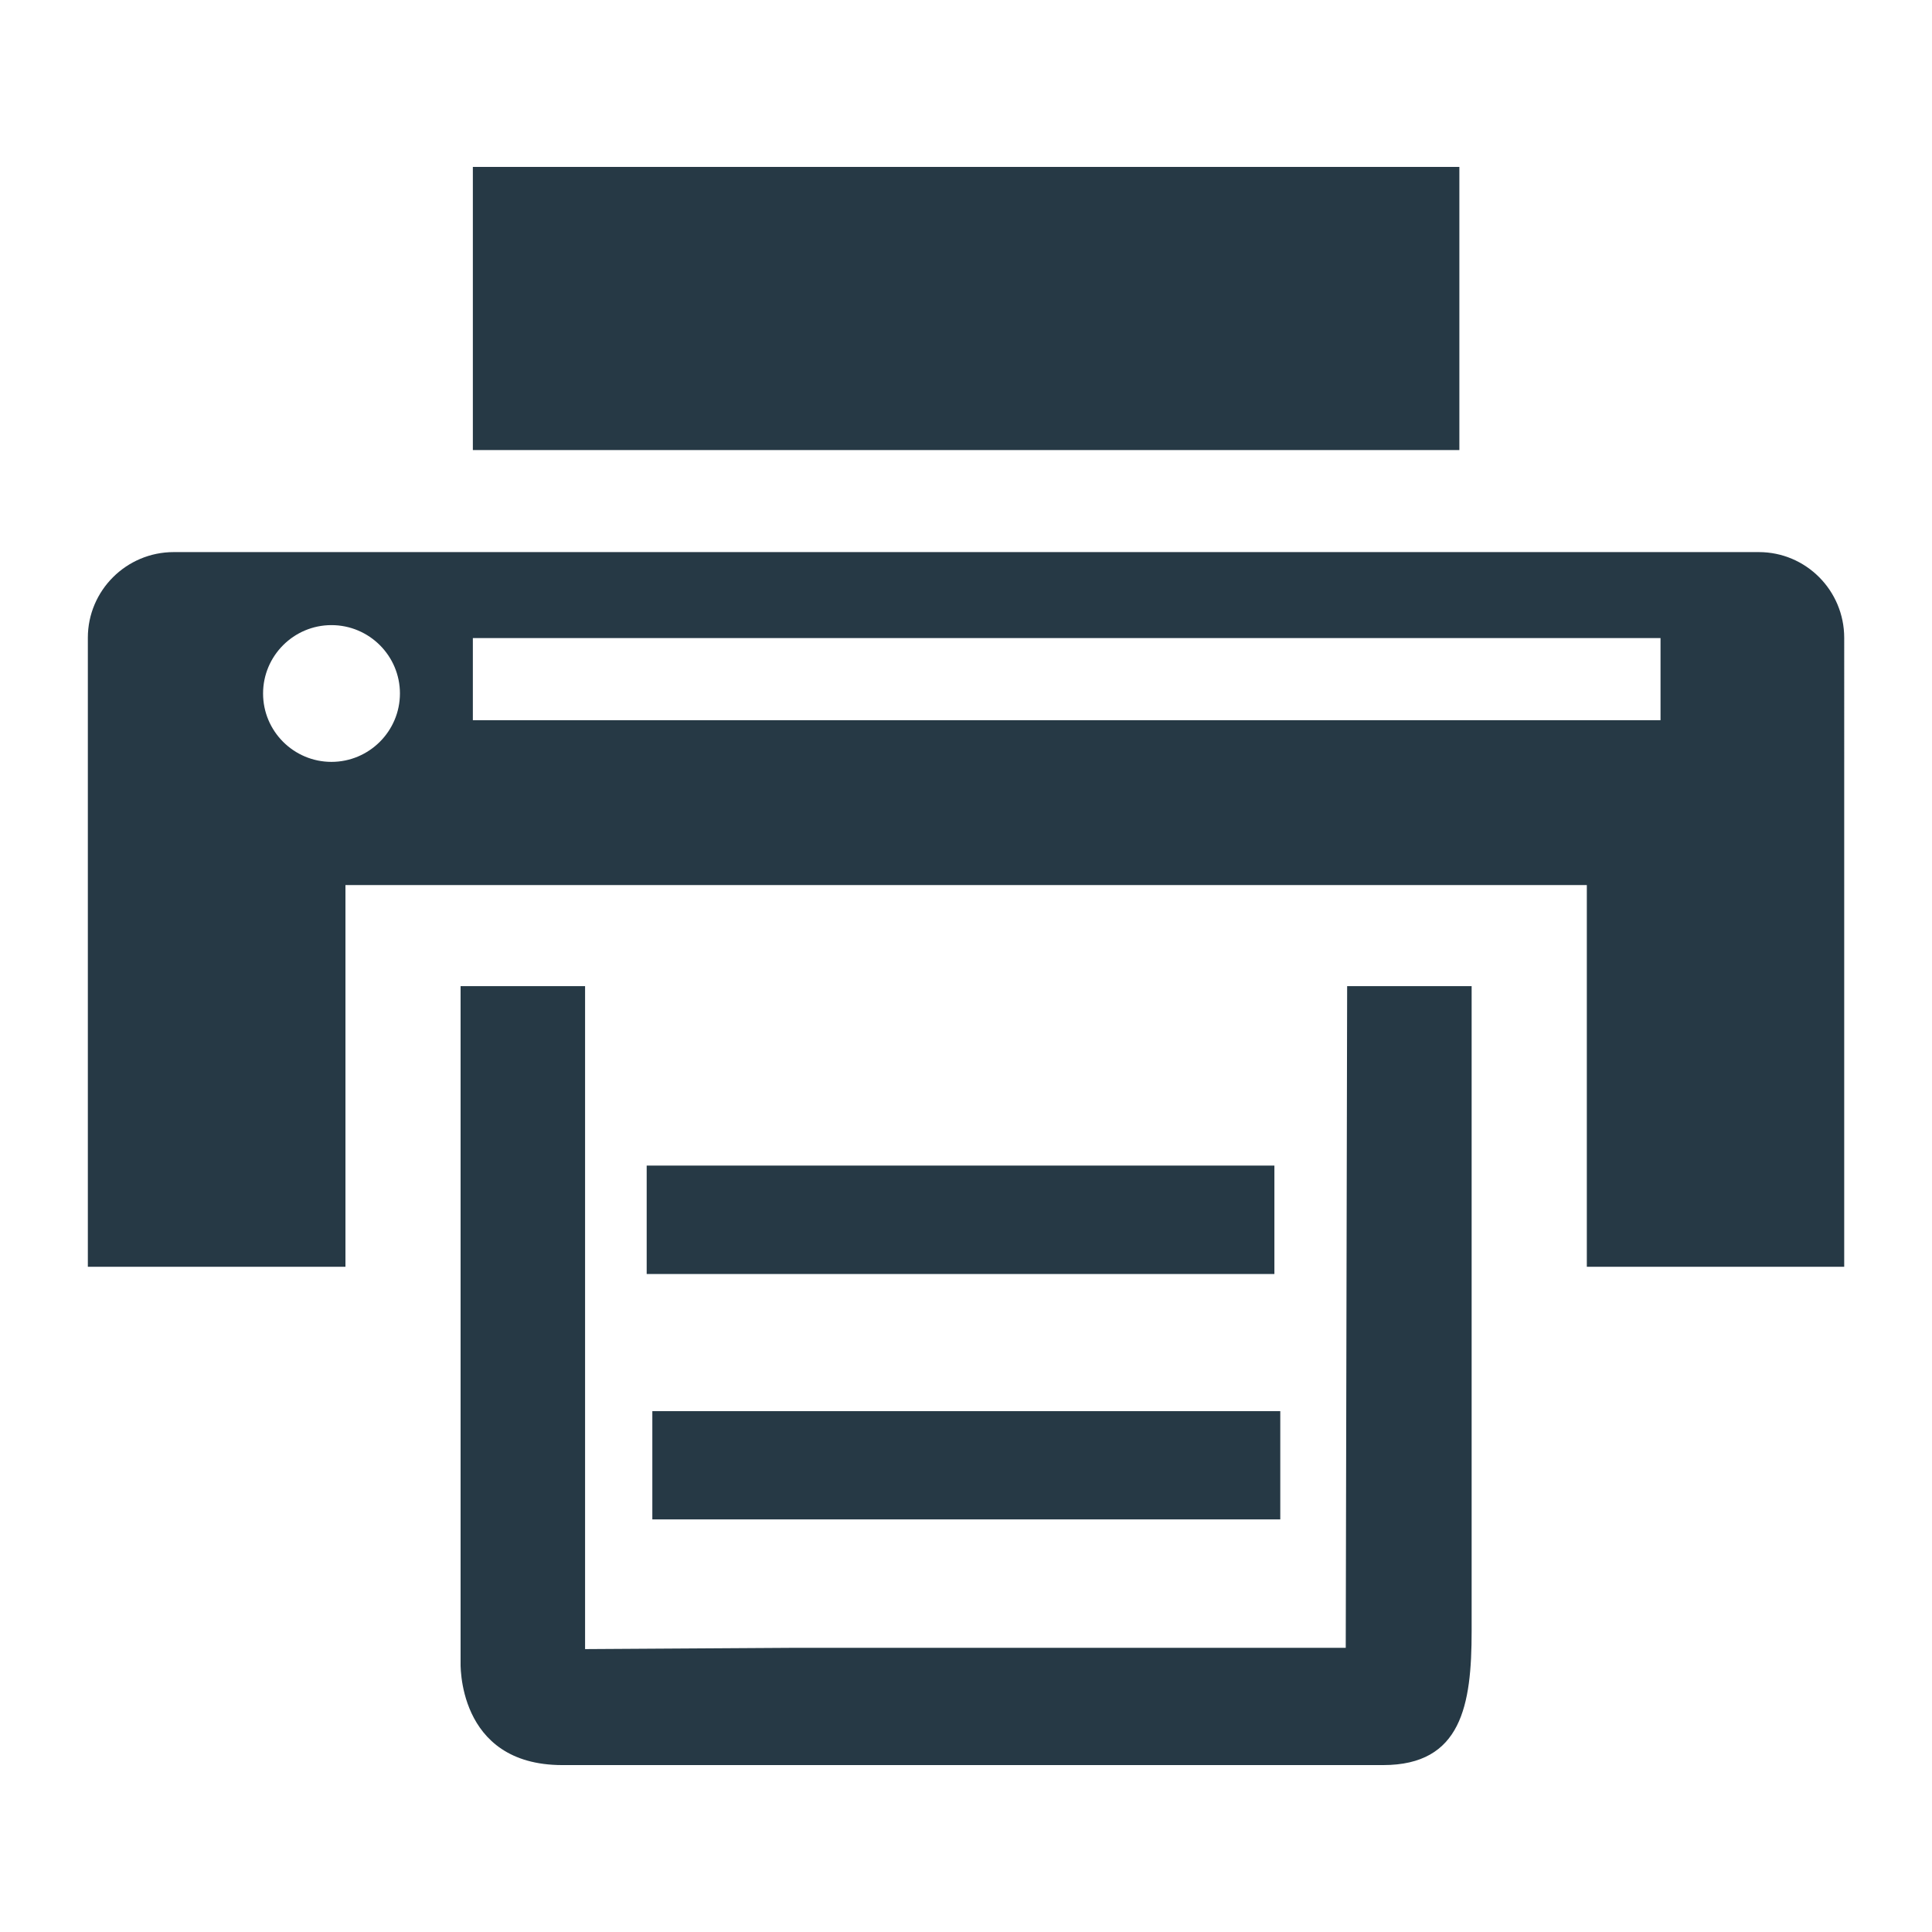
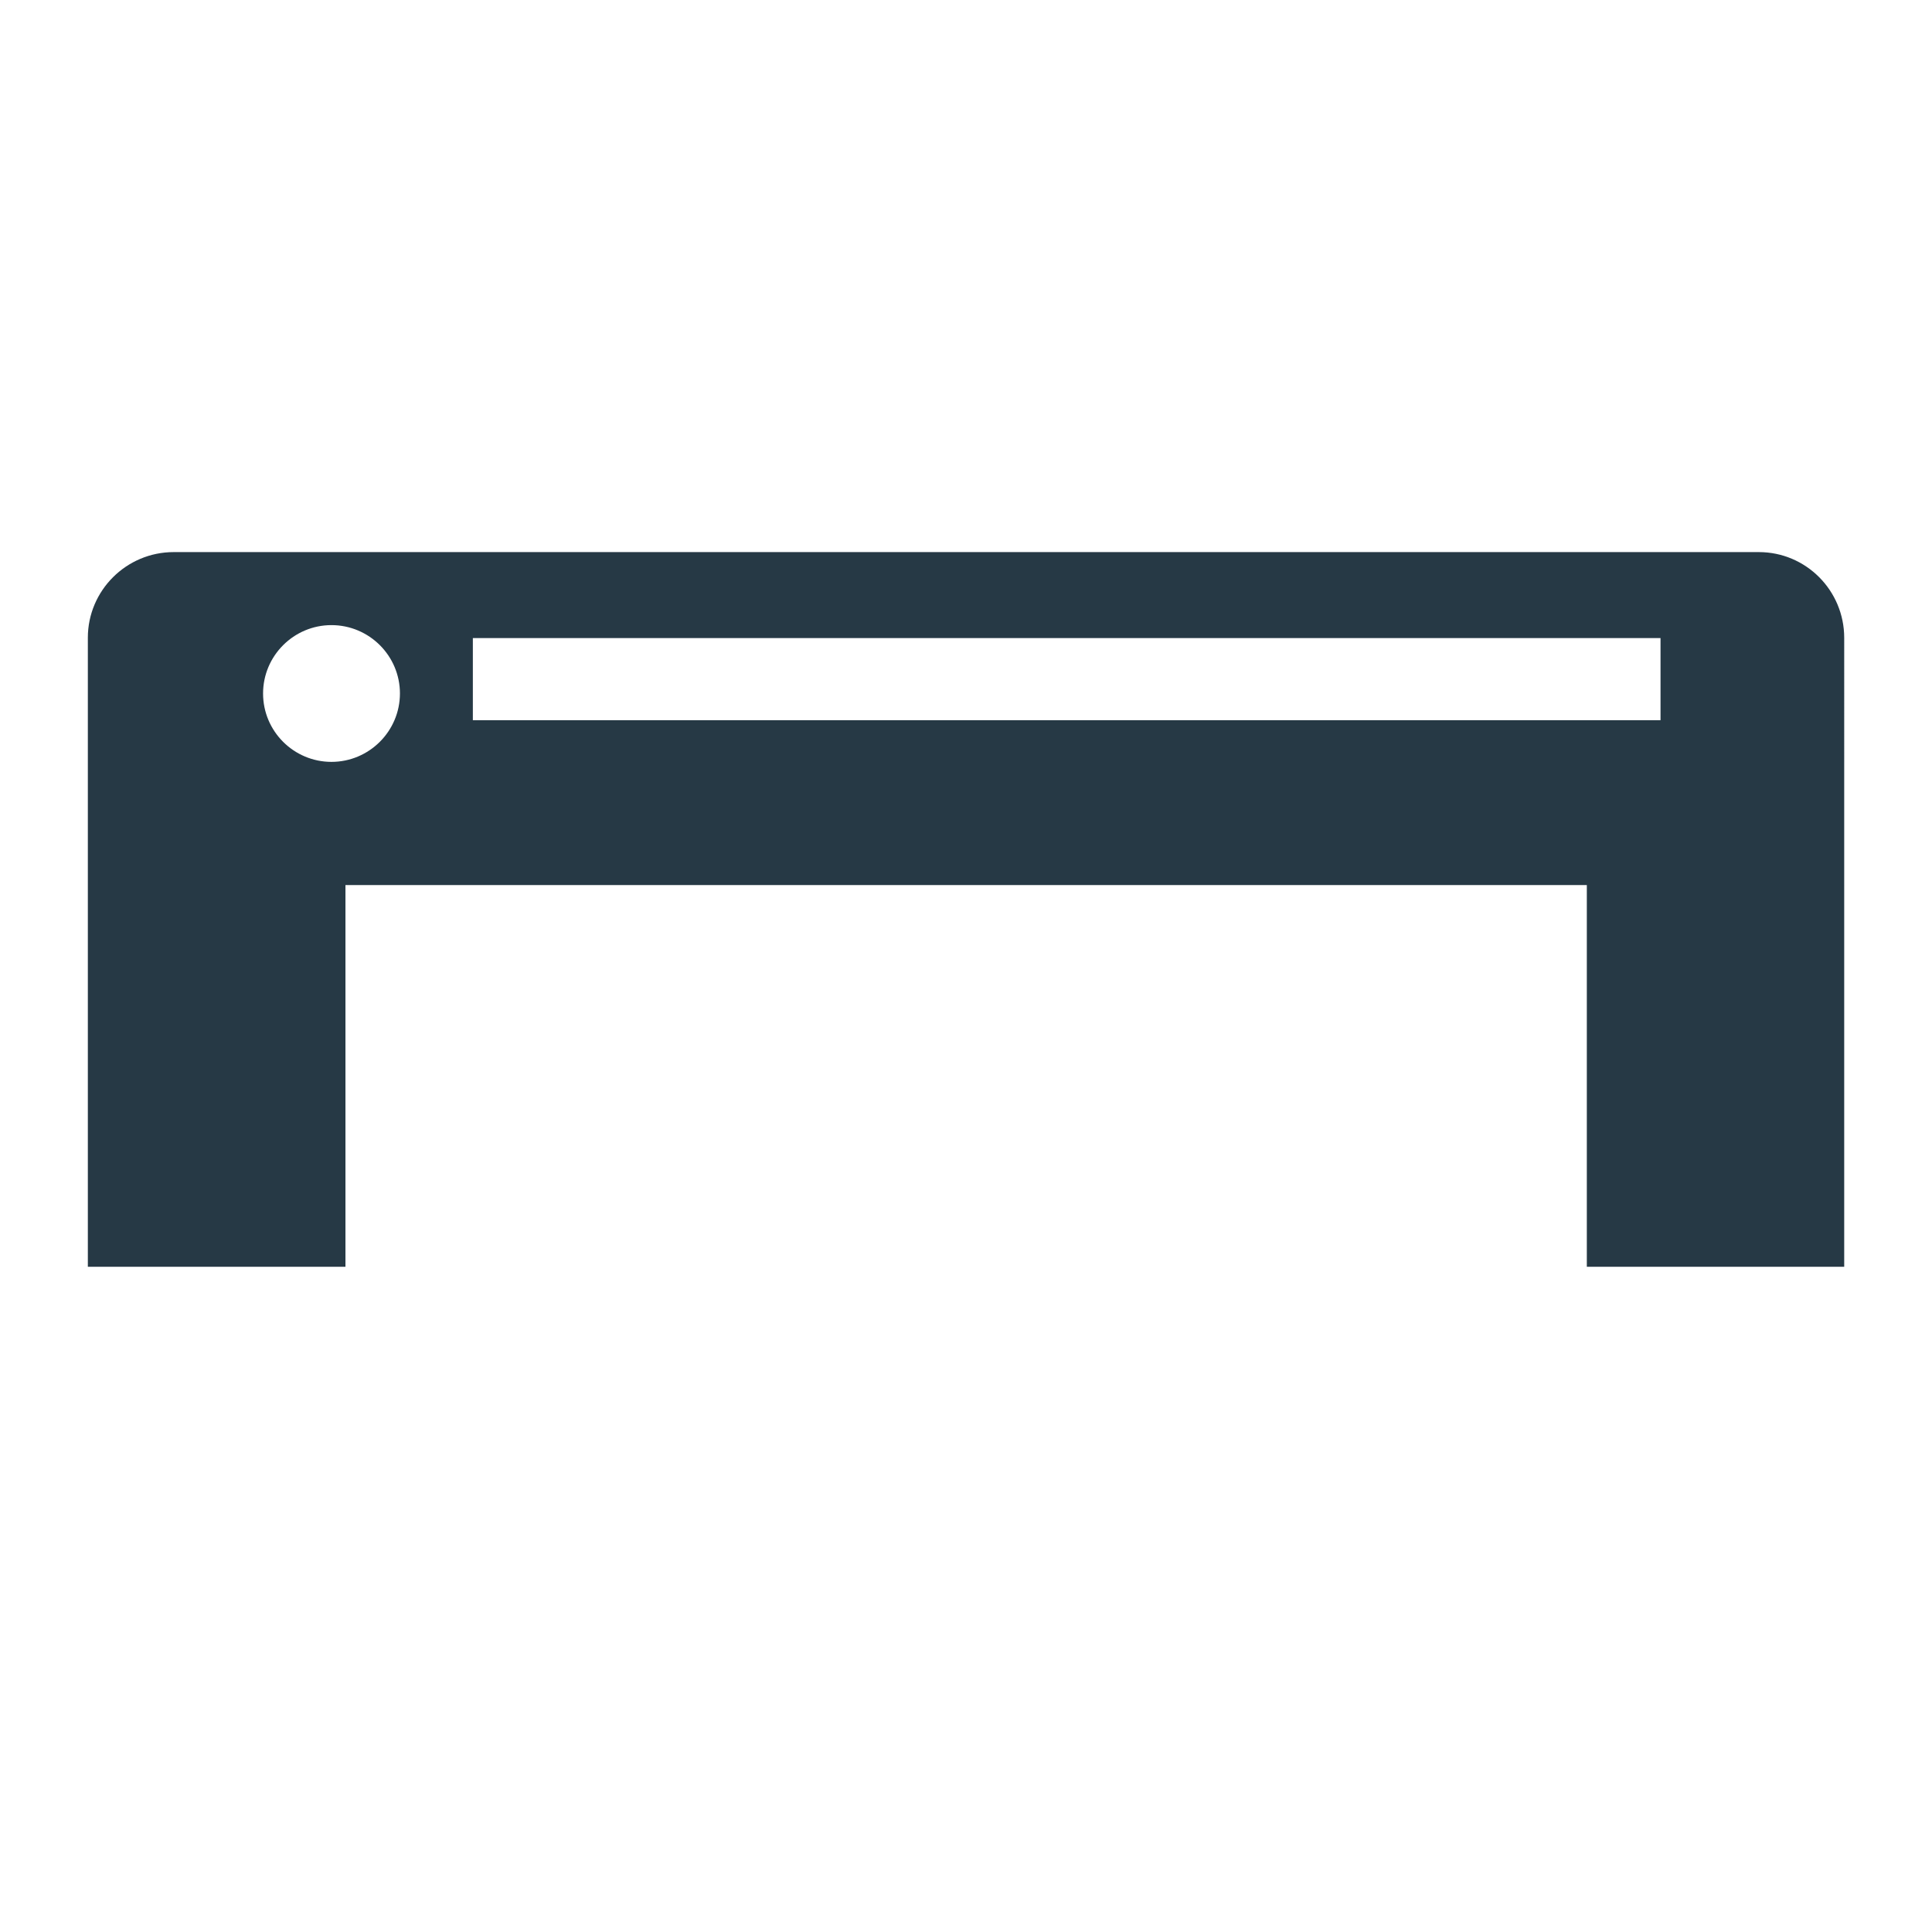
<svg xmlns="http://www.w3.org/2000/svg" version="1.1" width="1080" height="1080" viewBox="0 0 1080 1080" xml:space="preserve">
  <desc>Created with Fabric.js 3.5.0</desc>
  <defs>
</defs>
  <rect x="0" y="0" width="100%" height="100%" fill="rgba(255,255,255,0)" />
  <g transform="matrix(31.305 0 0 31.305 540 540)" id="330551">
    <g style="" vector-effect="non-scaling-stroke">
      <g transform="matrix(1 0 0 1 0.002 -11.741)" id="874758">
-         <rect style="stroke: none; stroke-width: 1; stroke-dasharray: none; stroke-linecap: butt; stroke-dashoffset: 0; stroke-linejoin: miter; stroke-miterlimit: 4; is-custom-font: none; font-file-url: none; fill: rgb(38,57,69); fill-rule: nonzero; opacity: 1;" x="-8.808" y="-2.528" rx="0" ry="0" width="17.616" height="5.056" />
-       </g>
+         </g>
      <g transform="matrix(1 0 0 1 0 -1.01)" id="461156">
        <path style="stroke: none; stroke-width: 1; stroke-dasharray: none; stroke-linecap: butt; stroke-dashoffset: 0; stroke-linejoin: miter; stroke-miterlimit: 4; is-custom-font: none; font-file-url: none; fill: rgb(38,57,69); fill-rule: nonzero; opacity: 1;" transform=" translate(-15.681, -14.671)" d="M 29.838 8.29 H 1.533 C 0.687 8.29 0 8.977 0 9.819 v 11.233 h 4.6 v -6.816 h 22.167 v 6.816 h 4.596 V 9.819 C 31.362 8.977 30.682 8.29 29.838 8.29 z M 4.35 12.036 c -0.672 0 -1.221 -0.546 -1.221 -1.221 c 0 -0.674 0.549 -1.221 1.221 -1.221 c 0.674 0 1.223 0.547 1.223 1.221 C 5.572 11.489 5.023 12.036 4.35 12.036 z M 28.083 11.292 H 6.875 V 9.825 h 21.208 V 11.292 z" stroke-linecap="round" />
      </g>
      <g transform="matrix(1 0 0 1 0.002 7.315)" id="103671">
-         <path style="stroke: none; stroke-width: 1; stroke-dasharray: none; stroke-linecap: butt; stroke-dashoffset: 0; stroke-linejoin: miter; stroke-miterlimit: 4; is-custom-font: none; font-file-url: none; fill: rgb(38,57,69); fill-rule: nonzero; opacity: 1;" transform=" translate(-15.684, -22.997)" d="M 22.463 27.857 h -9.866 L 8.88 27.88 V 16.042 H 6.657 v 12.059 c 0 0 -0.083 1.85 1.816 1.85 c 1.902 0 14.658 0 14.658 0 c 1.4 0 1.58 -1.07 1.58 -2.391 V 16.042 h -2.223 L 22.463 27.857 z" stroke-linecap="round" />
-       </g>
+         </g>
      <g transform="matrix(1 0 0 1 -0.098 4.532)" id="604101">
-         <rect style="stroke: none; stroke-width: 1; stroke-dasharray: none; stroke-linecap: butt; stroke-dashoffset: 0; stroke-linejoin: miter; stroke-miterlimit: 4; is-custom-font: none; font-file-url: none; fill: rgb(38,57,69); fill-rule: nonzero; opacity: 1;" x="-5.604" y="-0.968" rx="0" ry="0" width="11.209" height="1.936" />
-       </g>
+         </g>
      <g transform="matrix(1 0 0 1 0.005 8.916)" id="985386">
-         <rect style="stroke: none; stroke-width: 1; stroke-dasharray: none; stroke-linecap: butt; stroke-dashoffset: 0; stroke-linejoin: miter; stroke-miterlimit: 4; is-custom-font: none; font-file-url: none; fill: rgb(38,57,69); fill-rule: nonzero; opacity: 1;" x="-5.606" y="-0.967" rx="0" ry="0" width="11.213" height="1.933" />
-       </g>
+         </g>
    </g>
  </g>
</svg>